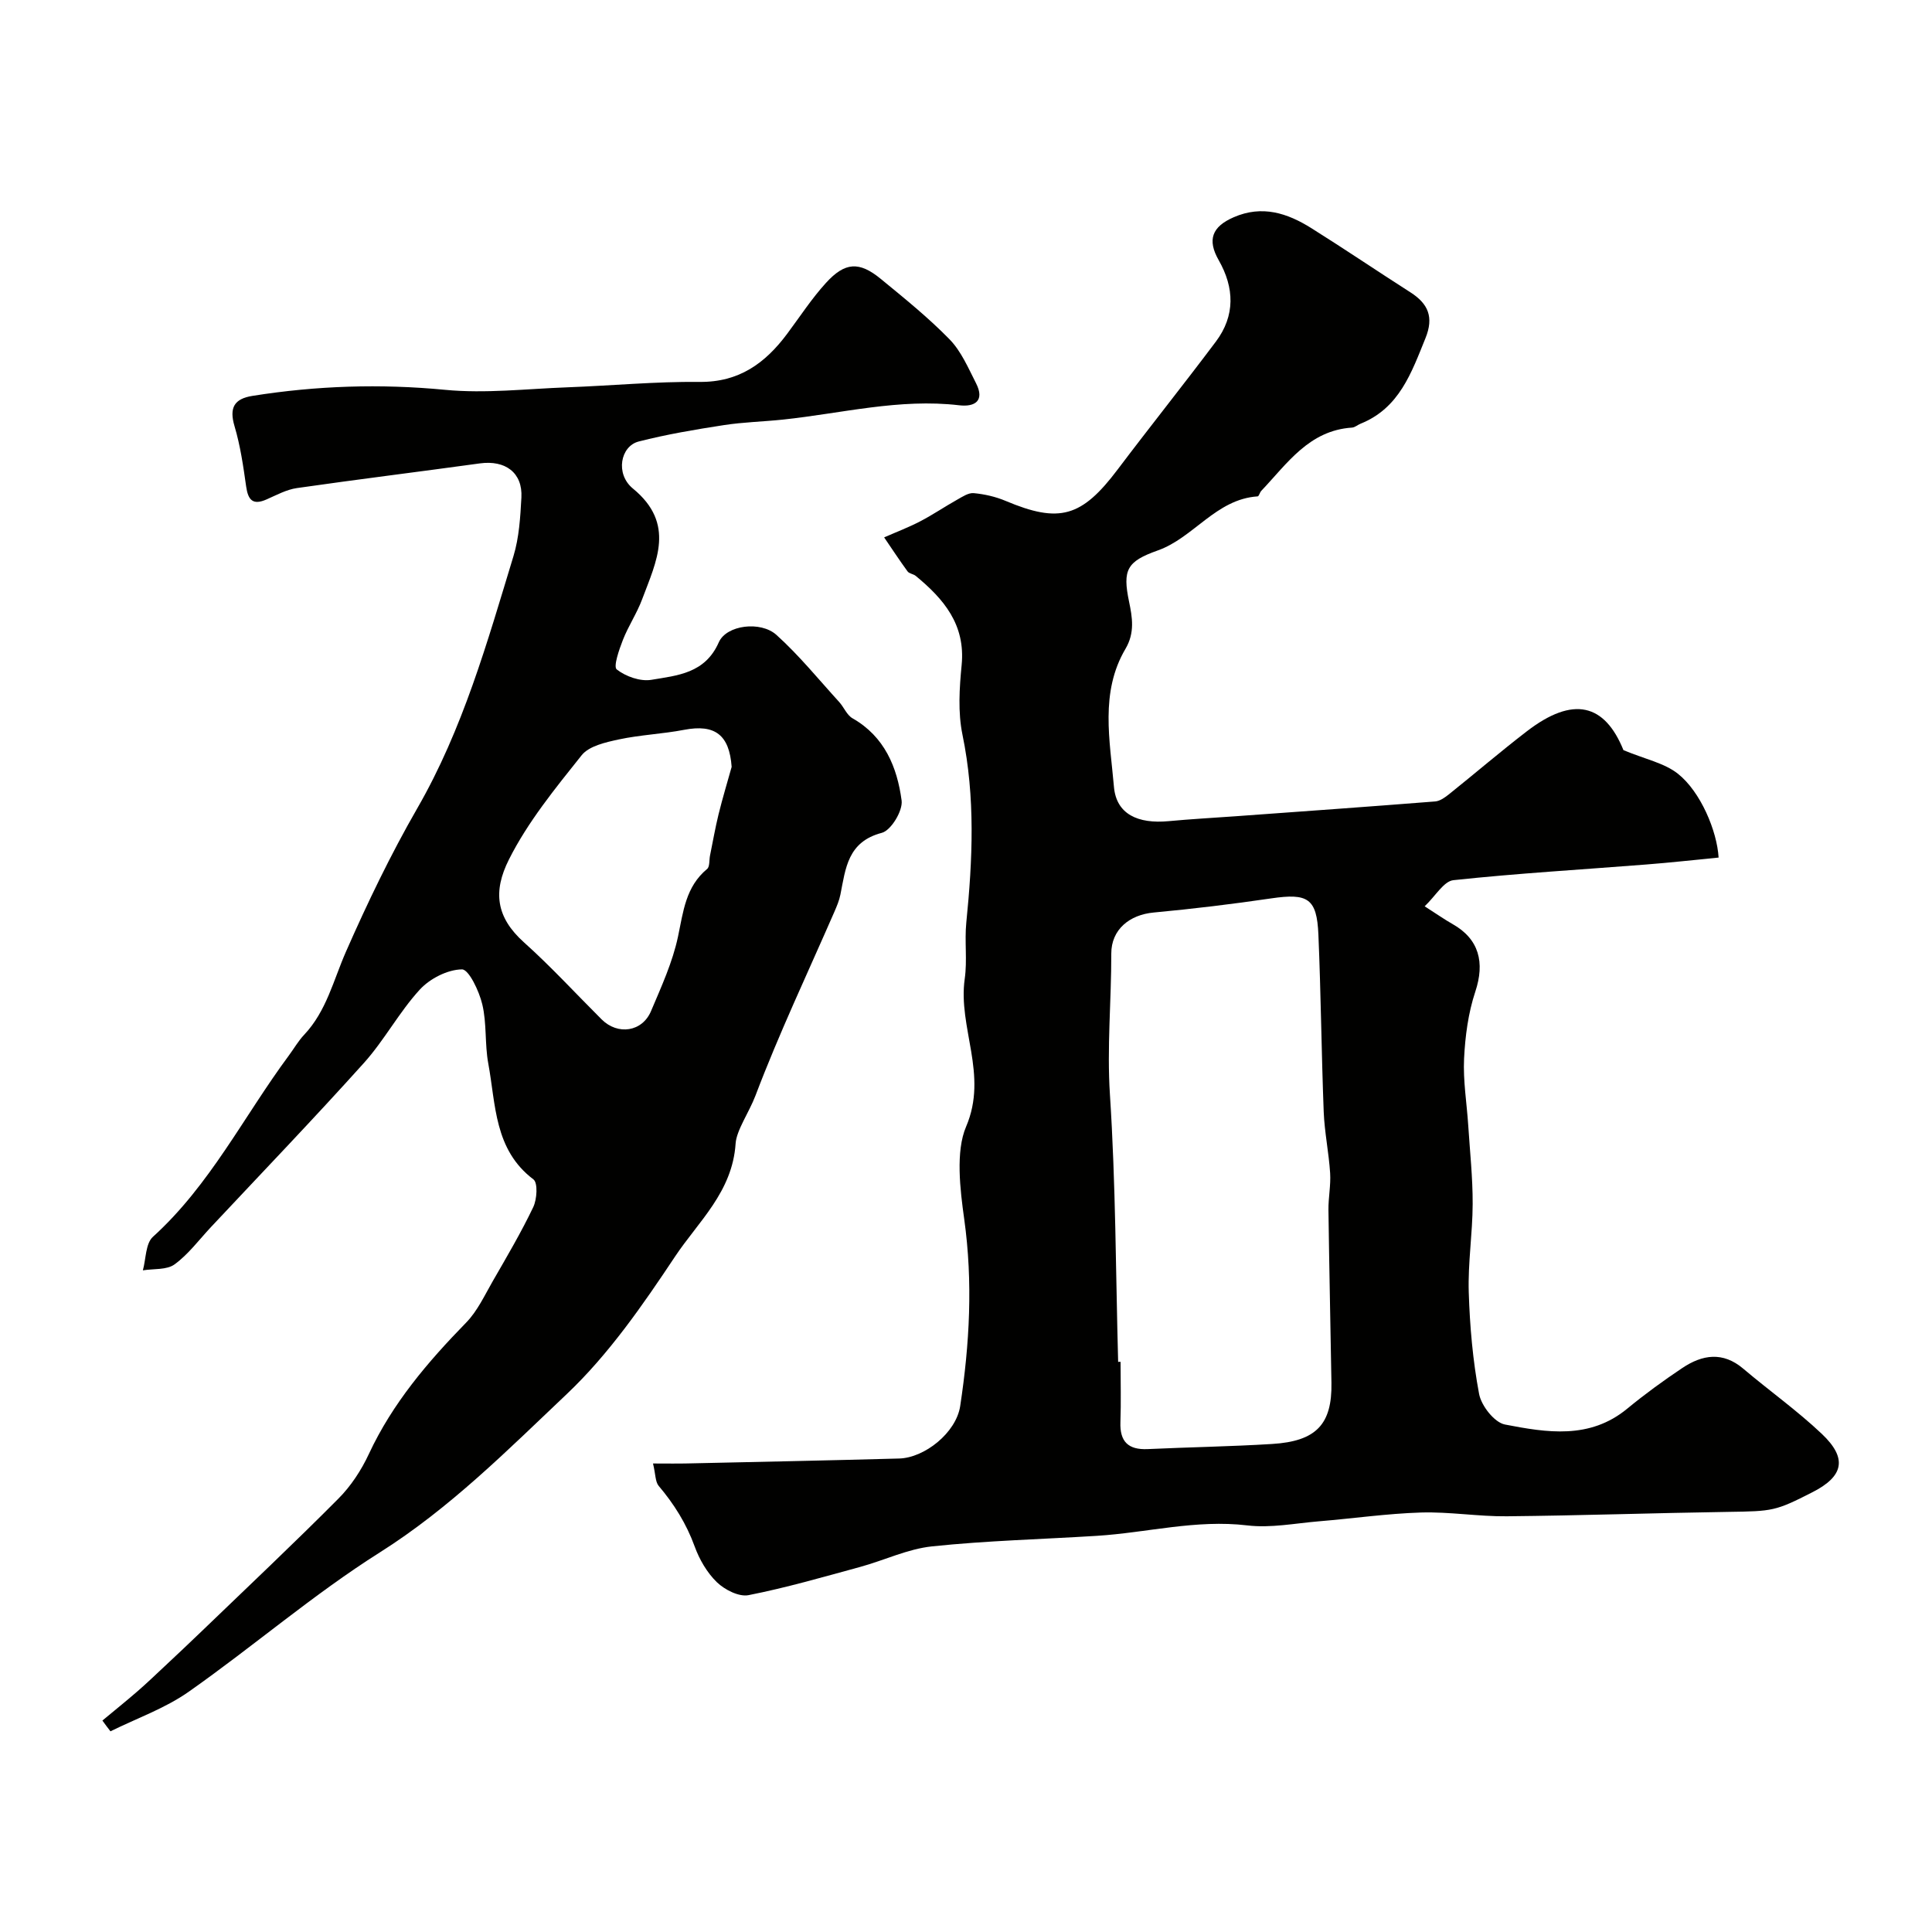
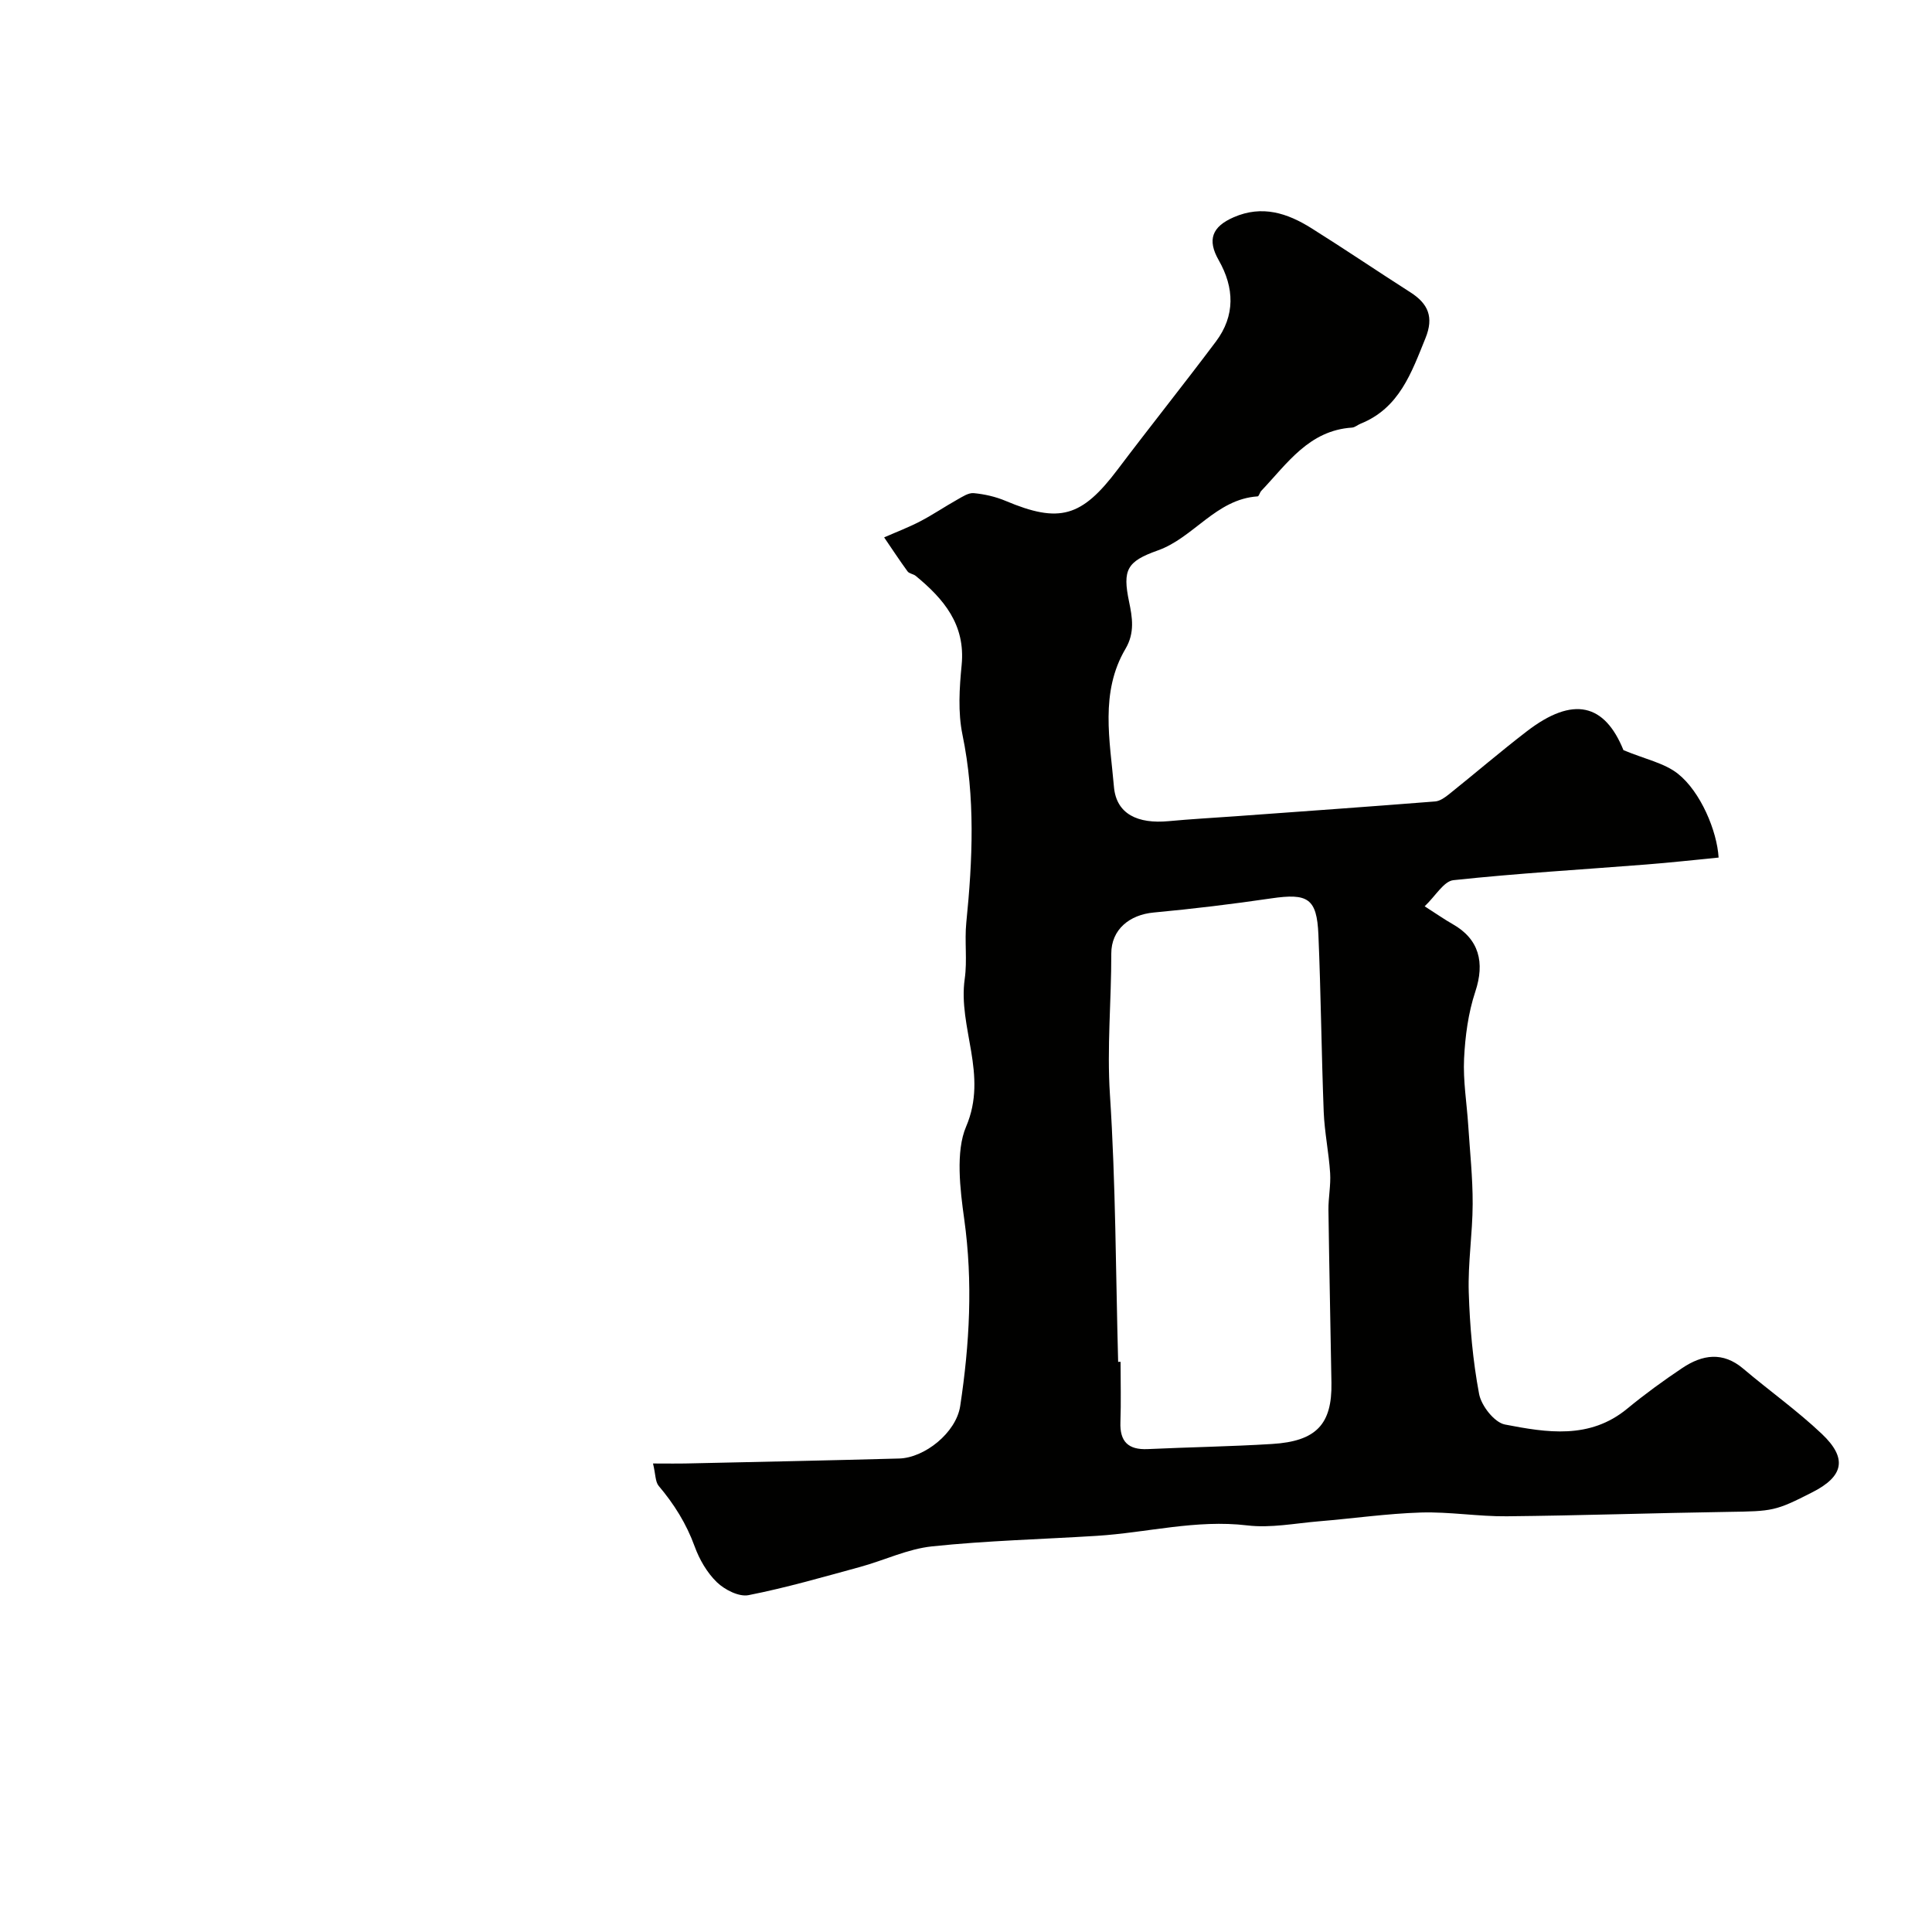
<svg xmlns="http://www.w3.org/2000/svg" enable-background="new 0 0 400 400" viewBox="0 0 400 400">
  <g fill="#010100">
    <path d="m135.2 303c2.88 0 4.98.04 7.09-.01 14.62-.32 29.25-.62 43.87-1.02 5.26-.14 11.8-5.33 12.64-10.87 1.94-12.83 2.66-25.59.83-38.71-.85-6.07-1.81-14.01.39-19.13 4.63-10.83-1.73-20.49-.28-30.63.54-3.8-.06-7.76.32-11.6 1.31-13.01 1.89-25.93-.79-38.91-.96-4.64-.64-9.67-.17-14.45.81-8.36-3.71-13.66-9.51-18.44-.49-.4-1.35-.46-1.69-.93-1.68-2.3-3.24-4.69-4.85-7.04 2.5-1.1 5.06-2.07 7.48-3.33 2.61-1.36 5.06-3.03 7.63-4.47 1.09-.61 2.35-1.47 3.45-1.36 2.23.21 4.52.73 6.58 1.6 11.15 4.7 15.76 3.38 23.21-6.5 6.7-8.88 13.65-17.57 20.33-26.47 4.04-5.38 3.84-11.16.59-16.86-2.41-4.22-1.4-6.93 3.1-8.89 5.89-2.57 11.11-.86 16.07 2.25 6.91 4.33 13.66 8.91 20.53 13.3 3.67 2.35 4.88 5.12 3.11 9.48-2.91 7.17-5.41 14.48-13.43 17.71-.61.24-1.17.77-1.78.81-8.91.58-13.42 7.45-18.78 13.09-.32.33-.48 1.13-.76 1.15-8.63.57-13.23 8.56-20.69 11.2-6.4 2.27-7.3 4.01-5.93 10.6.67 3.23 1.23 6.42-.74 9.76-5.33 9.03-3.21 19.01-2.39 28.57.49 5.68 4.97 7.71 11.34 7.11 4.59-.43 9.19-.68 13.79-1.01 13.79-1 27.59-1.98 41.38-3.07 1.01-.08 2.06-.85 2.91-1.53 5.37-4.3 10.6-8.79 16.05-12.98 9.66-7.44 16.14-5.68 20.02 3.89 4.51 1.88 8.47 2.66 11.28 4.89 4.69 3.72 8.09 11.83 8.42 17.35-5 .49-10.02 1.05-15.05 1.44-13.29 1.05-26.61 1.82-39.85 3.24-2 .21-3.7 3.27-5.96 5.41 2.58 1.65 4.14 2.75 5.8 3.69 5.47 3.1 6.7 7.93 4.68 14-1.46 4.4-2.09 9.19-2.32 13.85-.22 4.57.56 9.19.86 13.79.35 5.43.94 10.87.92 16.3-.02 6.1-1 12.21-.81 18.3.22 7.04.84 14.13 2.14 21.03.46 2.45 3.17 5.91 5.35 6.33 8.64 1.67 17.54 3.14 25.32-3.28 3.65-3.01 7.49-5.8 11.42-8.43 4.13-2.76 8.37-3.44 12.6.15 5.38 4.56 11.17 8.67 16.27 13.5 5.35 5.07 4.52 8.78-1.93 12.07-7.72 3.94-8.22 3.94-17.49 4.08-15.27.23-30.53.76-45.79.91-5.93.06-11.88-.96-17.79-.78-7.05.22-14.07 1.24-21.11 1.82-4.94.41-9.99 1.43-14.83.85-10.61-1.27-20.79 1.51-31.18 2.16-11.37.71-22.78.99-34.1 2.18-5.06.53-9.91 2.9-14.9 4.26-7.67 2.09-15.32 4.31-23.1 5.84-1.98.39-4.93-1.12-6.54-2.67-2.04-1.97-3.63-4.72-4.61-7.42-1.71-4.71-4.26-8.77-7.46-12.55-.7-.85-.62-2.38-1.16-4.62zm96.3-21.04c.17 0 .33 0 .5-.01 0 4.16.12 8.33-.03 12.48-.15 4.04 1.62 5.77 5.64 5.59 8.58-.4 17.18-.53 25.76-1.06 9.16-.56 12.44-4.09 12.29-12.66-.2-11.93-.46-23.86-.62-35.79-.03-2.54.51-5.1.35-7.63-.27-4.24-1.16-8.44-1.33-12.67-.47-12.24-.58-24.49-1.1-36.72-.32-7.51-2.19-8.6-9.76-7.49-8.09 1.19-16.22 2.17-24.36 2.93-4.96.46-8.77 3.5-8.76 8.51.02 9.73-.92 19.39-.28 29.19 1.2 18.41 1.2 36.88 1.7 55.33z" />
-     <path d="m21.2 356.22c2.43-2.02 4.88-3.99 7.27-6.06 1.89-1.64 3.69-3.37 5.52-5.08 2.62-2.46 5.24-4.91 7.82-7.4 9.45-9.1 19-18.1 28.25-27.4 2.6-2.61 4.76-5.91 6.32-9.27 4.88-10.47 12.17-19.02 20.14-27.19 2.32-2.38 3.8-5.61 5.49-8.55 2.91-5.05 5.88-10.09 8.39-15.34.78-1.63.99-5.03.04-5.75-8.15-6.16-7.77-15.48-9.35-24.01-.74-4.02-.29-8.29-1.24-12.24-.65-2.74-2.79-7.25-4.21-7.23-2.98.04-6.63 1.9-8.73 4.19-4.28 4.67-7.33 10.47-11.57 15.19-10.35 11.51-21.08 22.68-31.67 33.98-2.46 2.63-4.66 5.62-7.52 7.71-1.62 1.19-4.34.88-6.57 1.24.65-2.36.55-5.55 2.08-6.94 11.83-10.72 18.83-24.97 28.13-37.52 1.07-1.44 1.97-3.04 3.2-4.33 4.6-4.89 6.04-11.27 8.63-17.17 4.45-10.12 9.27-20.14 14.78-29.71 9.44-16.39 14.48-34.36 19.91-52.21 1.17-3.86 1.42-8.06 1.64-12.12.28-5.13-3.31-7.79-8.59-7.07-12.62 1.74-25.28 3.3-37.89 5.11-2.16.31-4.23 1.45-6.28 2.35-2.86 1.26-3.83.12-4.23-2.7-.59-4.18-1.2-8.41-2.4-12.45-1.14-3.83-.08-5.69 3.72-6.29 13.24-2.11 26.46-2.54 39.88-1.25 8.34.8 16.87-.21 25.31-.52 9.12-.34 18.24-1.21 27.36-1.12 8.19.09 13.62-3.89 18.15-9.97 2.64-3.54 5.06-7.27 8.02-10.52 3.94-4.34 6.9-4.49 11.34-.85 4.9 4.02 9.86 8.02 14.27 12.54 2.4 2.47 3.86 5.92 5.47 9.08 1.85 3.63-.24 4.94-3.48 4.56-12.38-1.46-24.35 1.68-36.48 2.96-4.09.43-8.23.52-12.28 1.15-5.91.91-11.83 1.91-17.61 3.39-3.76.96-4.9 6.7-1.19 9.74 8.9 7.3 4.85 15.05 1.91 22.92-1.08 2.9-2.86 5.54-3.99 8.43-.78 2-2.01 5.52-1.27 6.1 1.86 1.46 4.88 2.53 7.16 2.15 5.39-.91 11.12-1.3 13.97-7.77 1.59-3.6 8.67-4.46 11.92-1.54 4.7 4.23 8.73 9.21 13.01 13.91.98 1.08 1.58 2.7 2.76 3.37 6.64 3.78 9.24 10.13 10.16 17.02.28 2.11-2.19 6.19-4.1 6.69-7.07 1.85-7.49 7.34-8.57 12.77-.24 1.23-.75 2.42-1.25 3.58-5.52 12.66-11.45 25.16-16.34 38.06-1.32 3.47-3.93 7.16-4.11 9.92-.66 10.02-7.7 16.13-12.53 23.38-6.69 10.06-13.74 20.26-22.44 28.5-12.23 11.58-24.16 23.59-38.69 32.77-13.78 8.7-26.23 19.48-39.6 28.87-4.89 3.43-10.75 5.49-16.17 8.17-.58-.73-1.12-1.48-1.67-2.23zm130.28-197.45c-.47-6.61-3.45-8.89-9.82-7.67-4.48.86-9.09 1.04-13.53 1.99-2.73.59-6.17 1.35-7.71 3.28-5.47 6.86-11.15 13.81-15.05 21.58-3.33 6.62-2.7 11.95 3.13 17.17 5.61 5.03 10.72 10.61 16.07 15.94 3.34 3.32 8.4 2.59 10.22-1.73 2.13-5.03 4.46-10.11 5.58-15.4 1.1-5.2 1.58-10.33 6.03-14.02.57-.47.41-1.83.6-2.77.58-2.85 1.08-5.73 1.77-8.55.81-3.3 1.8-6.55 2.71-9.82z" />
  </g>
</svg>